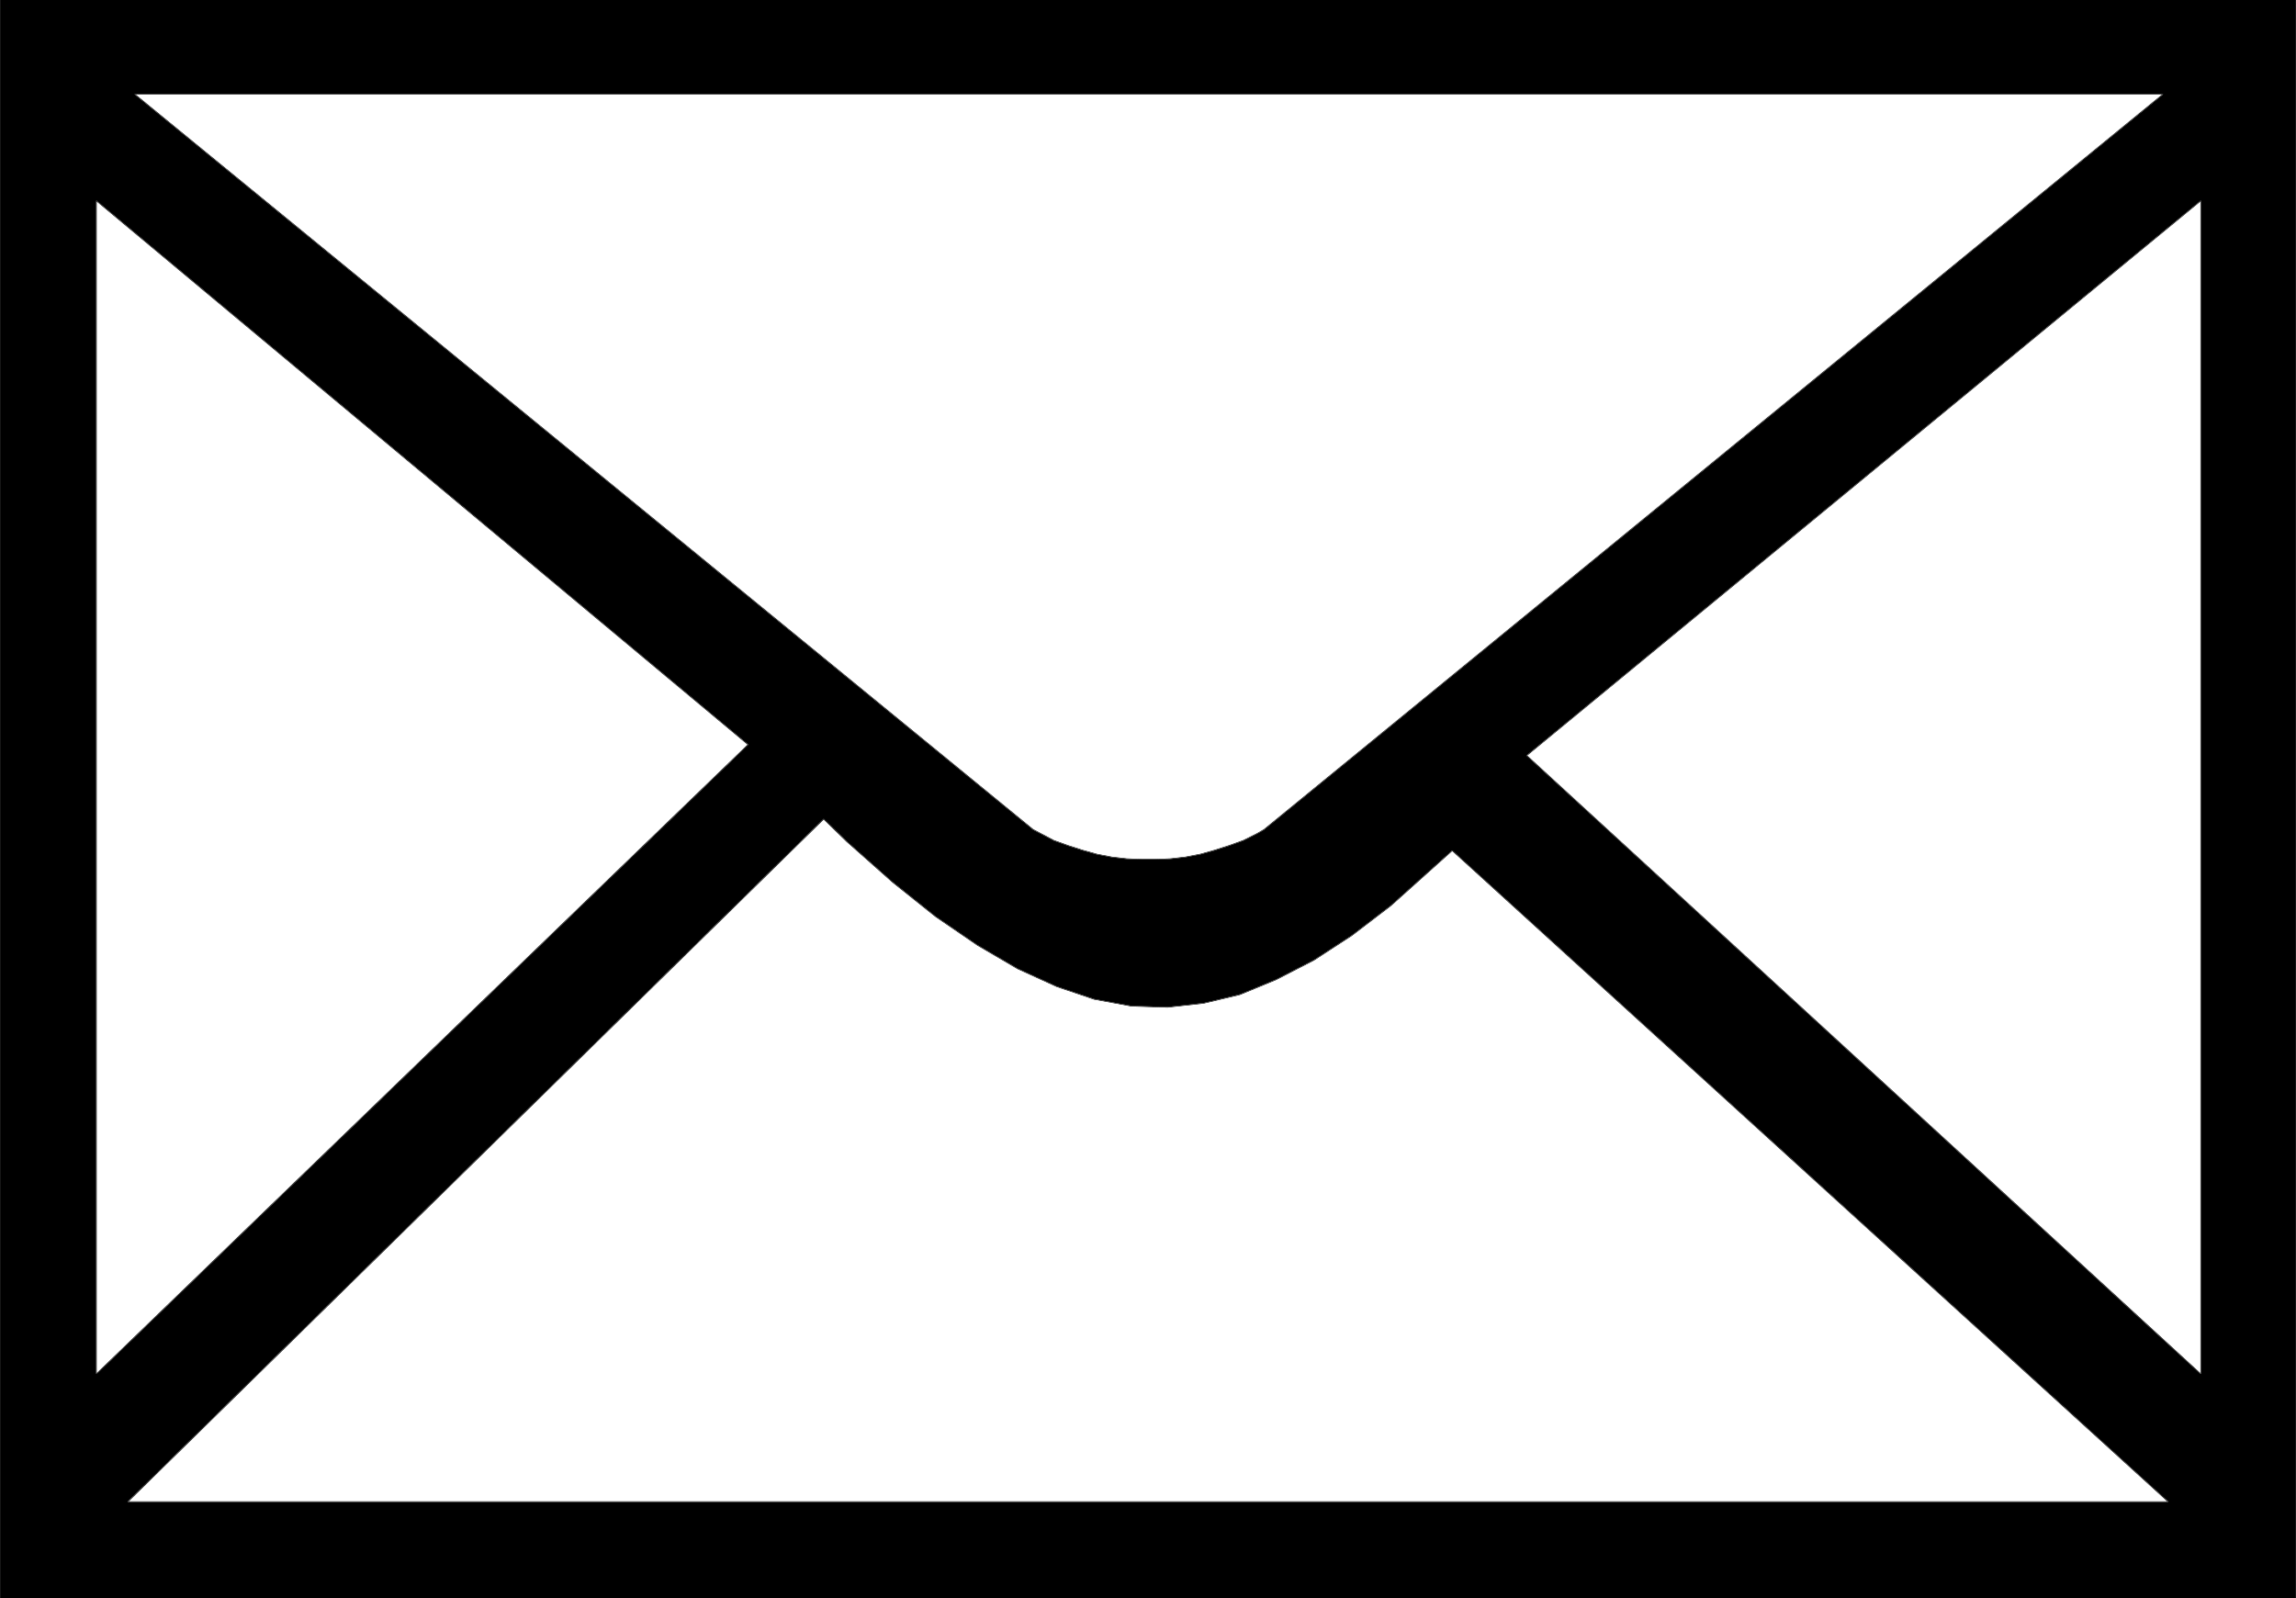
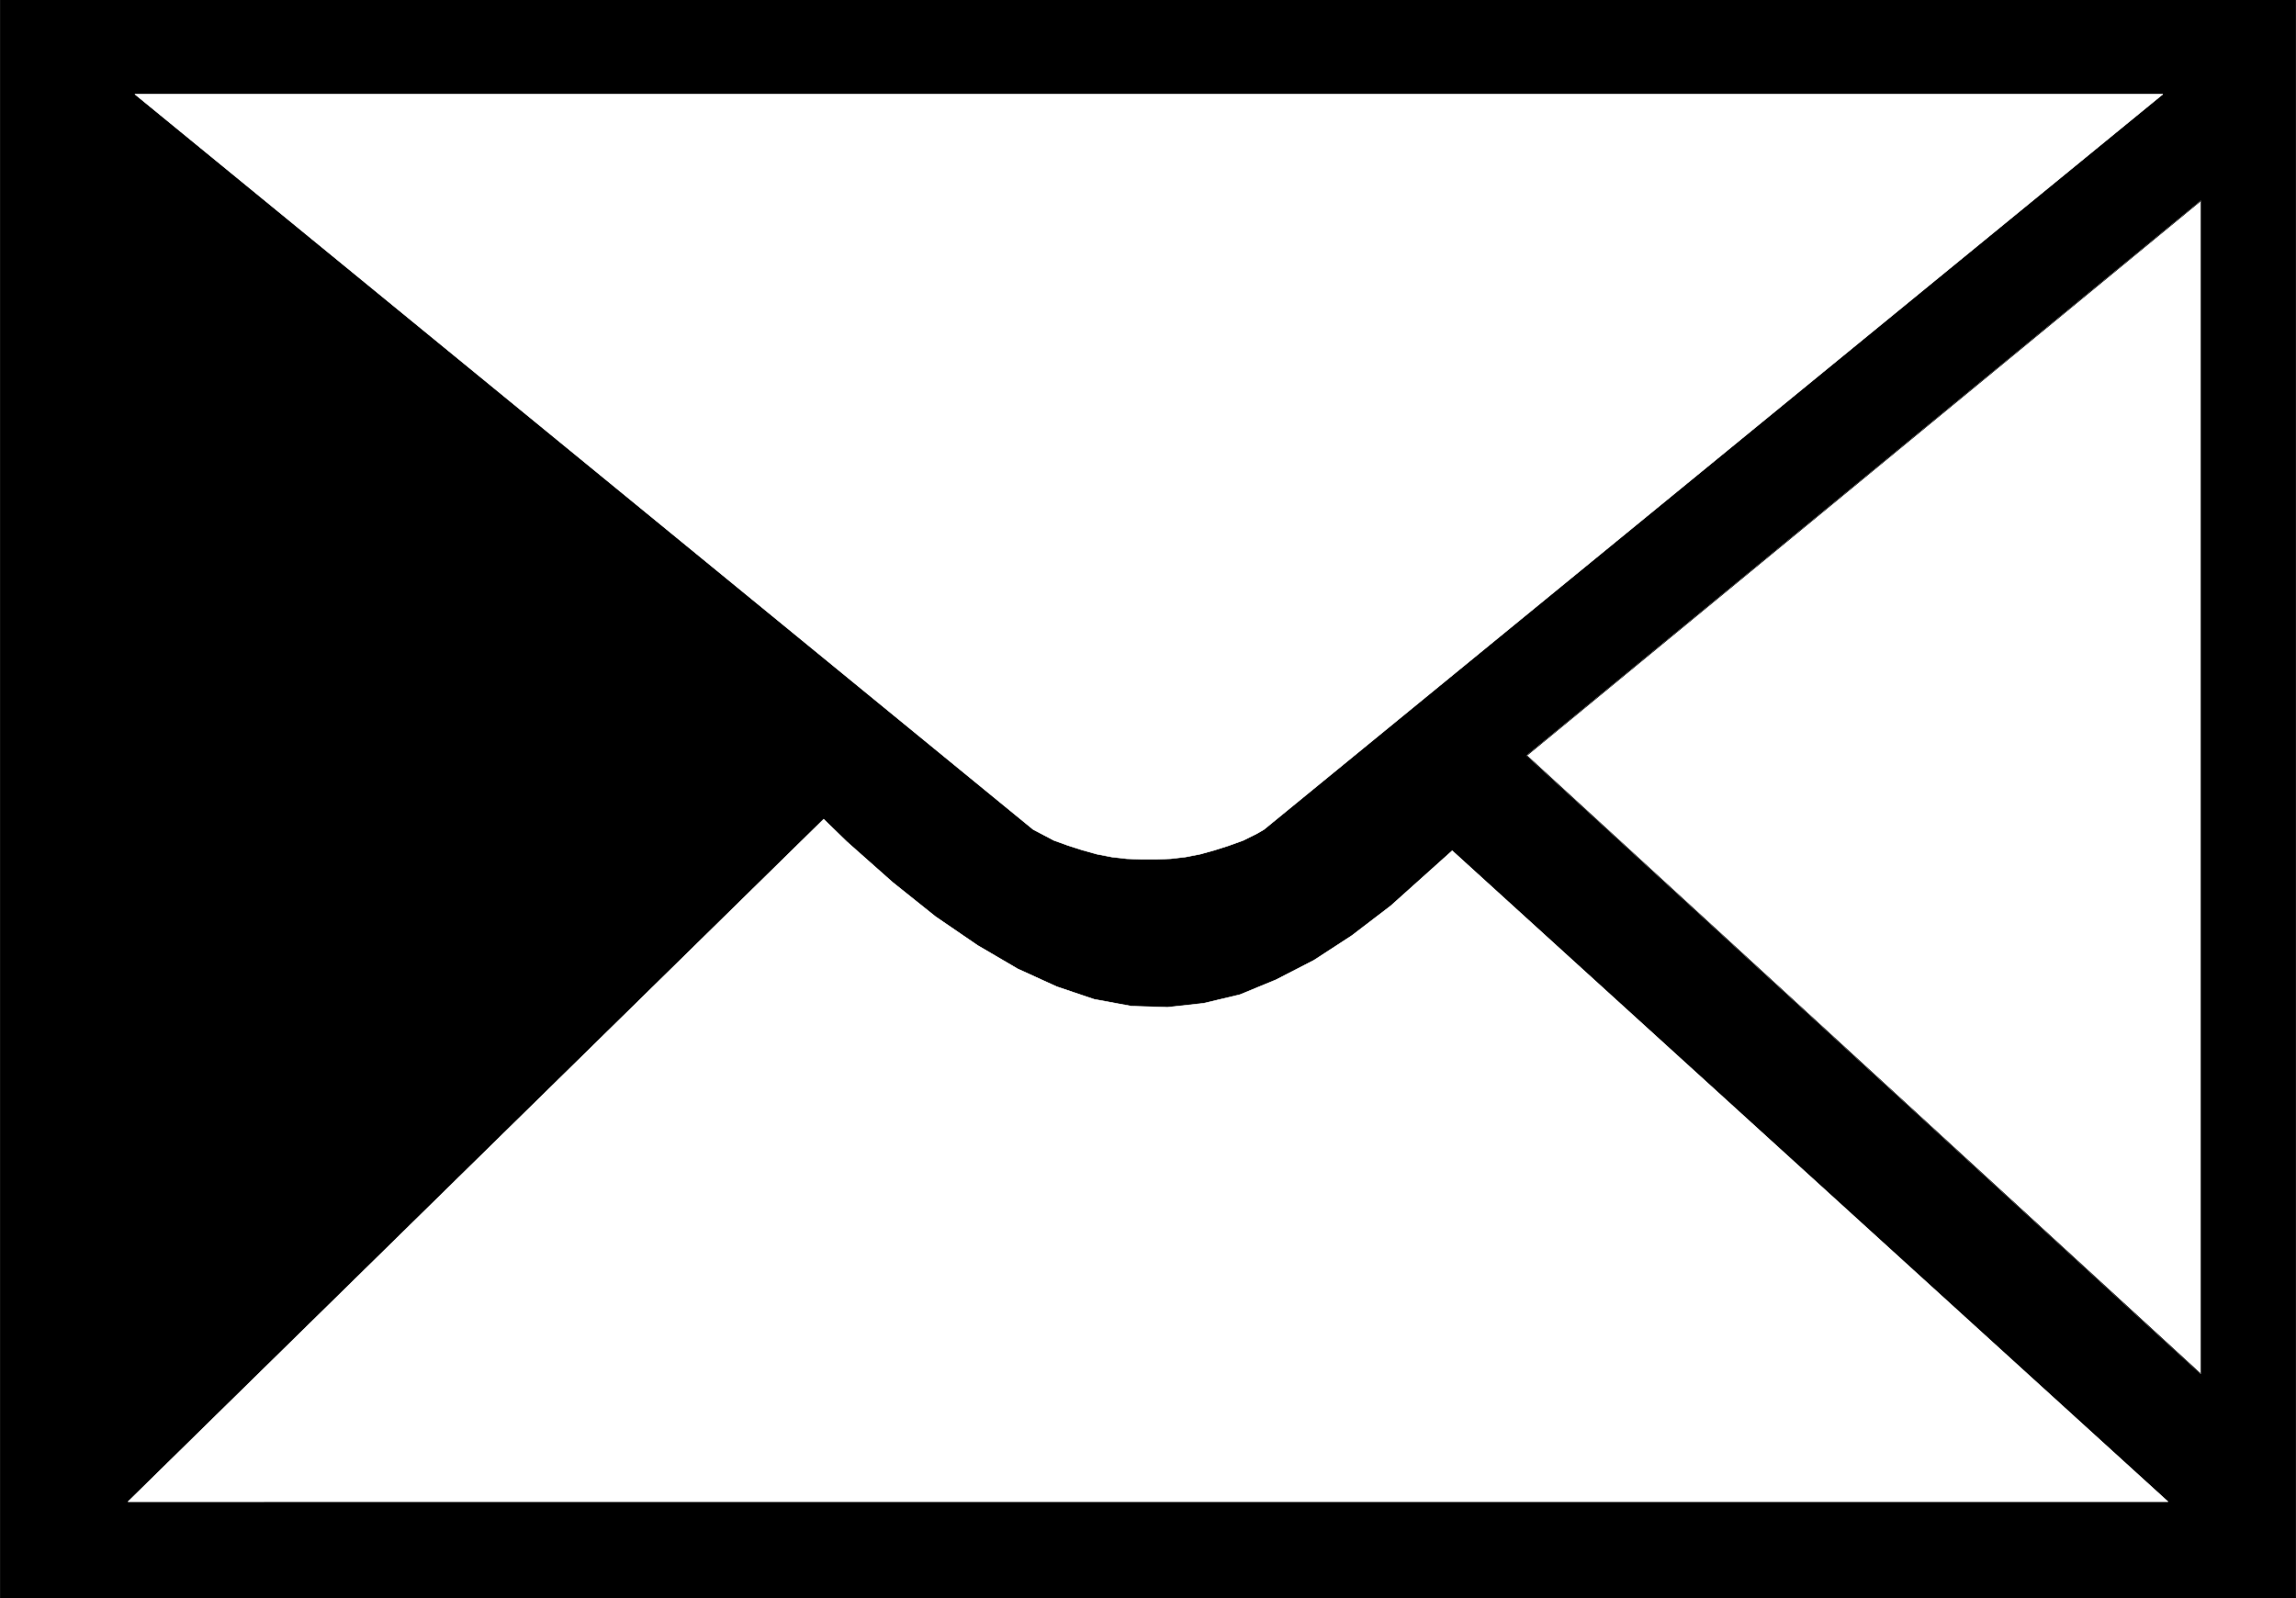
<svg xmlns="http://www.w3.org/2000/svg" width="3996.021" height="2781.255" viewBox="0 0 2997.016 2085.941">
  <rect x="0" y="0" width="2997.016" height="2085.941" fill="#808080" stroke="none" />
  <defs>
    <clipPath id="a">
      <path d="M0 0h2998v2085.941H0Zm0 0" />
    </clipPath>
    <clipPath id="b">
      <path d="M0 0h2997v2085.941H0Zm0 0" />
    </clipPath>
  </defs>
  <g clip-path="url(#a)">
-     <path style="fill:#fff;fill-opacity:1;fill-rule:nonzero;stroke:none" d="M0 2085.941h2997.016V-2H0Zm0 0" />
-   </g>
+     </g>
  <g clip-path="url(#b)">
-     <path style="fill:#fff;fill-opacity:1;fill-rule:evenodd;stroke:#fff;stroke-width:.19;stroke-linecap:square;stroke-linejoin:bevel;stroke-miterlimit:10;stroke-opacity:1" d="M.19 0h766.12v534H.19Zm0 0" transform="matrix(3.91 0 0 -3.91 0 2085.94)" />
    <path style="fill:#000;fill-opacity:1;fill-rule:evenodd;stroke:#000;stroke-width:.19;stroke-linecap:square;stroke-linejoin:bevel;stroke-miterlimit:10;stroke-opacity:1" d="M.19 534h766.12V0H.19Zm0 0" transform="matrix(3.91 0 0 -3.91 0 2085.94)" />
    <path style="fill:none;stroke:#000;stroke-width:.19;stroke-linecap:square;stroke-linejoin:bevel;stroke-miterlimit:10;stroke-opacity:1" d="M.19 534h766.12V0H.19Zm0 0" transform="matrix(3.91 0 0 -3.91 0 2085.94)" />
  </g>
  <path style="fill:#fff;fill-opacity:1;fill-rule:evenodd;stroke:#fff;stroke-width:.19;stroke-linecap:square;stroke-linejoin:bevel;stroke-miterlimit:10;stroke-opacity:1" d="M45.03 502.03h677.01L421.96 256.56l-2.3-1.34-4.6-2.29-4.79-1.73-4.79-1.53-4.79-1.34-4.98-.96-4.99-.57-4.79-.19h-4.79l-4.98.19-4.98.57-4.98.96-4.8 1.34-4.79 1.53-4.79 1.73-6.9 3.63zm0 0" transform="matrix(3.91 0 0 -3.91 0 2085.94)" />
-   <path style="fill:none;stroke:#000;stroke-width:.19;stroke-linecap:square;stroke-linejoin:bevel;stroke-miterlimit:10;stroke-opacity:1" d="M45.03 502.03h677.01L421.96 256.56l-2.3-1.34-4.6-2.29-4.79-1.73-4.79-1.53-4.79-1.34-4.98-.96-4.99-.57-4.79-.19h-4.79l-4.98.19-4.98.57-4.98.96-4.8 1.34-4.79 1.53-4.79 1.73-6.9 3.63zm0 0" transform="matrix(3.91 0 0 -3.91 0 2085.94)" />
-   <path style="fill:#fff;fill-opacity:1;fill-rule:evenodd;stroke:#fff;stroke-width:.19;stroke-linecap:square;stroke-linejoin:bevel;stroke-miterlimit:10;stroke-opacity:1" d="m32.19 466.41 217.5-181.51L32.19 74.86Zm0 0" transform="matrix(3.91 0 0 -3.91 0 2085.94)" />
  <path style="fill:none;stroke:#000;stroke-width:.19;stroke-linecap:square;stroke-linejoin:bevel;stroke-miterlimit:10;stroke-opacity:1" d="m32.19 466.41 217.5-181.51L32.19 74.86Zm0 0" transform="matrix(3.91 0 0 -3.91 0 2085.94)" />
  <path style="fill:#fff;fill-opacity:1;fill-rule:evenodd;stroke:#fff;stroke-width:.19;stroke-linecap:square;stroke-linejoin:bevel;stroke-miterlimit:10;stroke-opacity:1" d="M734.69 466.41 509.72 281.26l224.97-206.4Zm0 0" transform="matrix(3.91 0 0 -3.91 0 2085.94)" />
  <path style="fill:none;stroke:#000;stroke-width:.19;stroke-linecap:square;stroke-linejoin:bevel;stroke-miterlimit:10;stroke-opacity:1" d="M734.69 466.41 509.72 281.26l224.97-206.4Zm0 0" transform="matrix(3.91 0 0 -3.91 0 2085.94)" />
  <path style="fill:#fff;fill-opacity:1;fill-rule:evenodd;stroke:#fff;stroke-width:.19;stroke-linecap:square;stroke-linejoin:bevel;stroke-miterlimit:10;stroke-opacity:1" d="m42.73 32.16 232.25 227.85 7.67-7.47 15.33-13.59 14.37-11.49 13.99-9.57 13.41-7.85 13.03-5.94 12.46-4.21 12.45-2.3 12.08-.38 12.07 1.34 12.07 2.87 12.07 4.98 12.65 6.51 12.65 8.23 13.03 9.96 20.5 18.38L723.77 32.16zm0 0" transform="matrix(3.91 0 0 -3.91 0 2085.94)" />
-   <path style="fill:none;stroke:#000;stroke-width:.19;stroke-linecap:square;stroke-linejoin:bevel;stroke-miterlimit:10;stroke-opacity:1" d="m42.73 32.16 232.25 227.85 7.67-7.47 15.33-13.59 14.37-11.49 13.99-9.57 13.41-7.85 13.03-5.94 12.46-4.21 12.45-2.3 12.08-.38 12.07 1.34 12.07 2.87 12.07 4.98 12.65 6.51 12.65 8.23 13.03 9.96 20.5 18.38L723.77 32.16zm0 0" transform="matrix(3.91 0 0 -3.91 0 2085.94)" />
</svg>